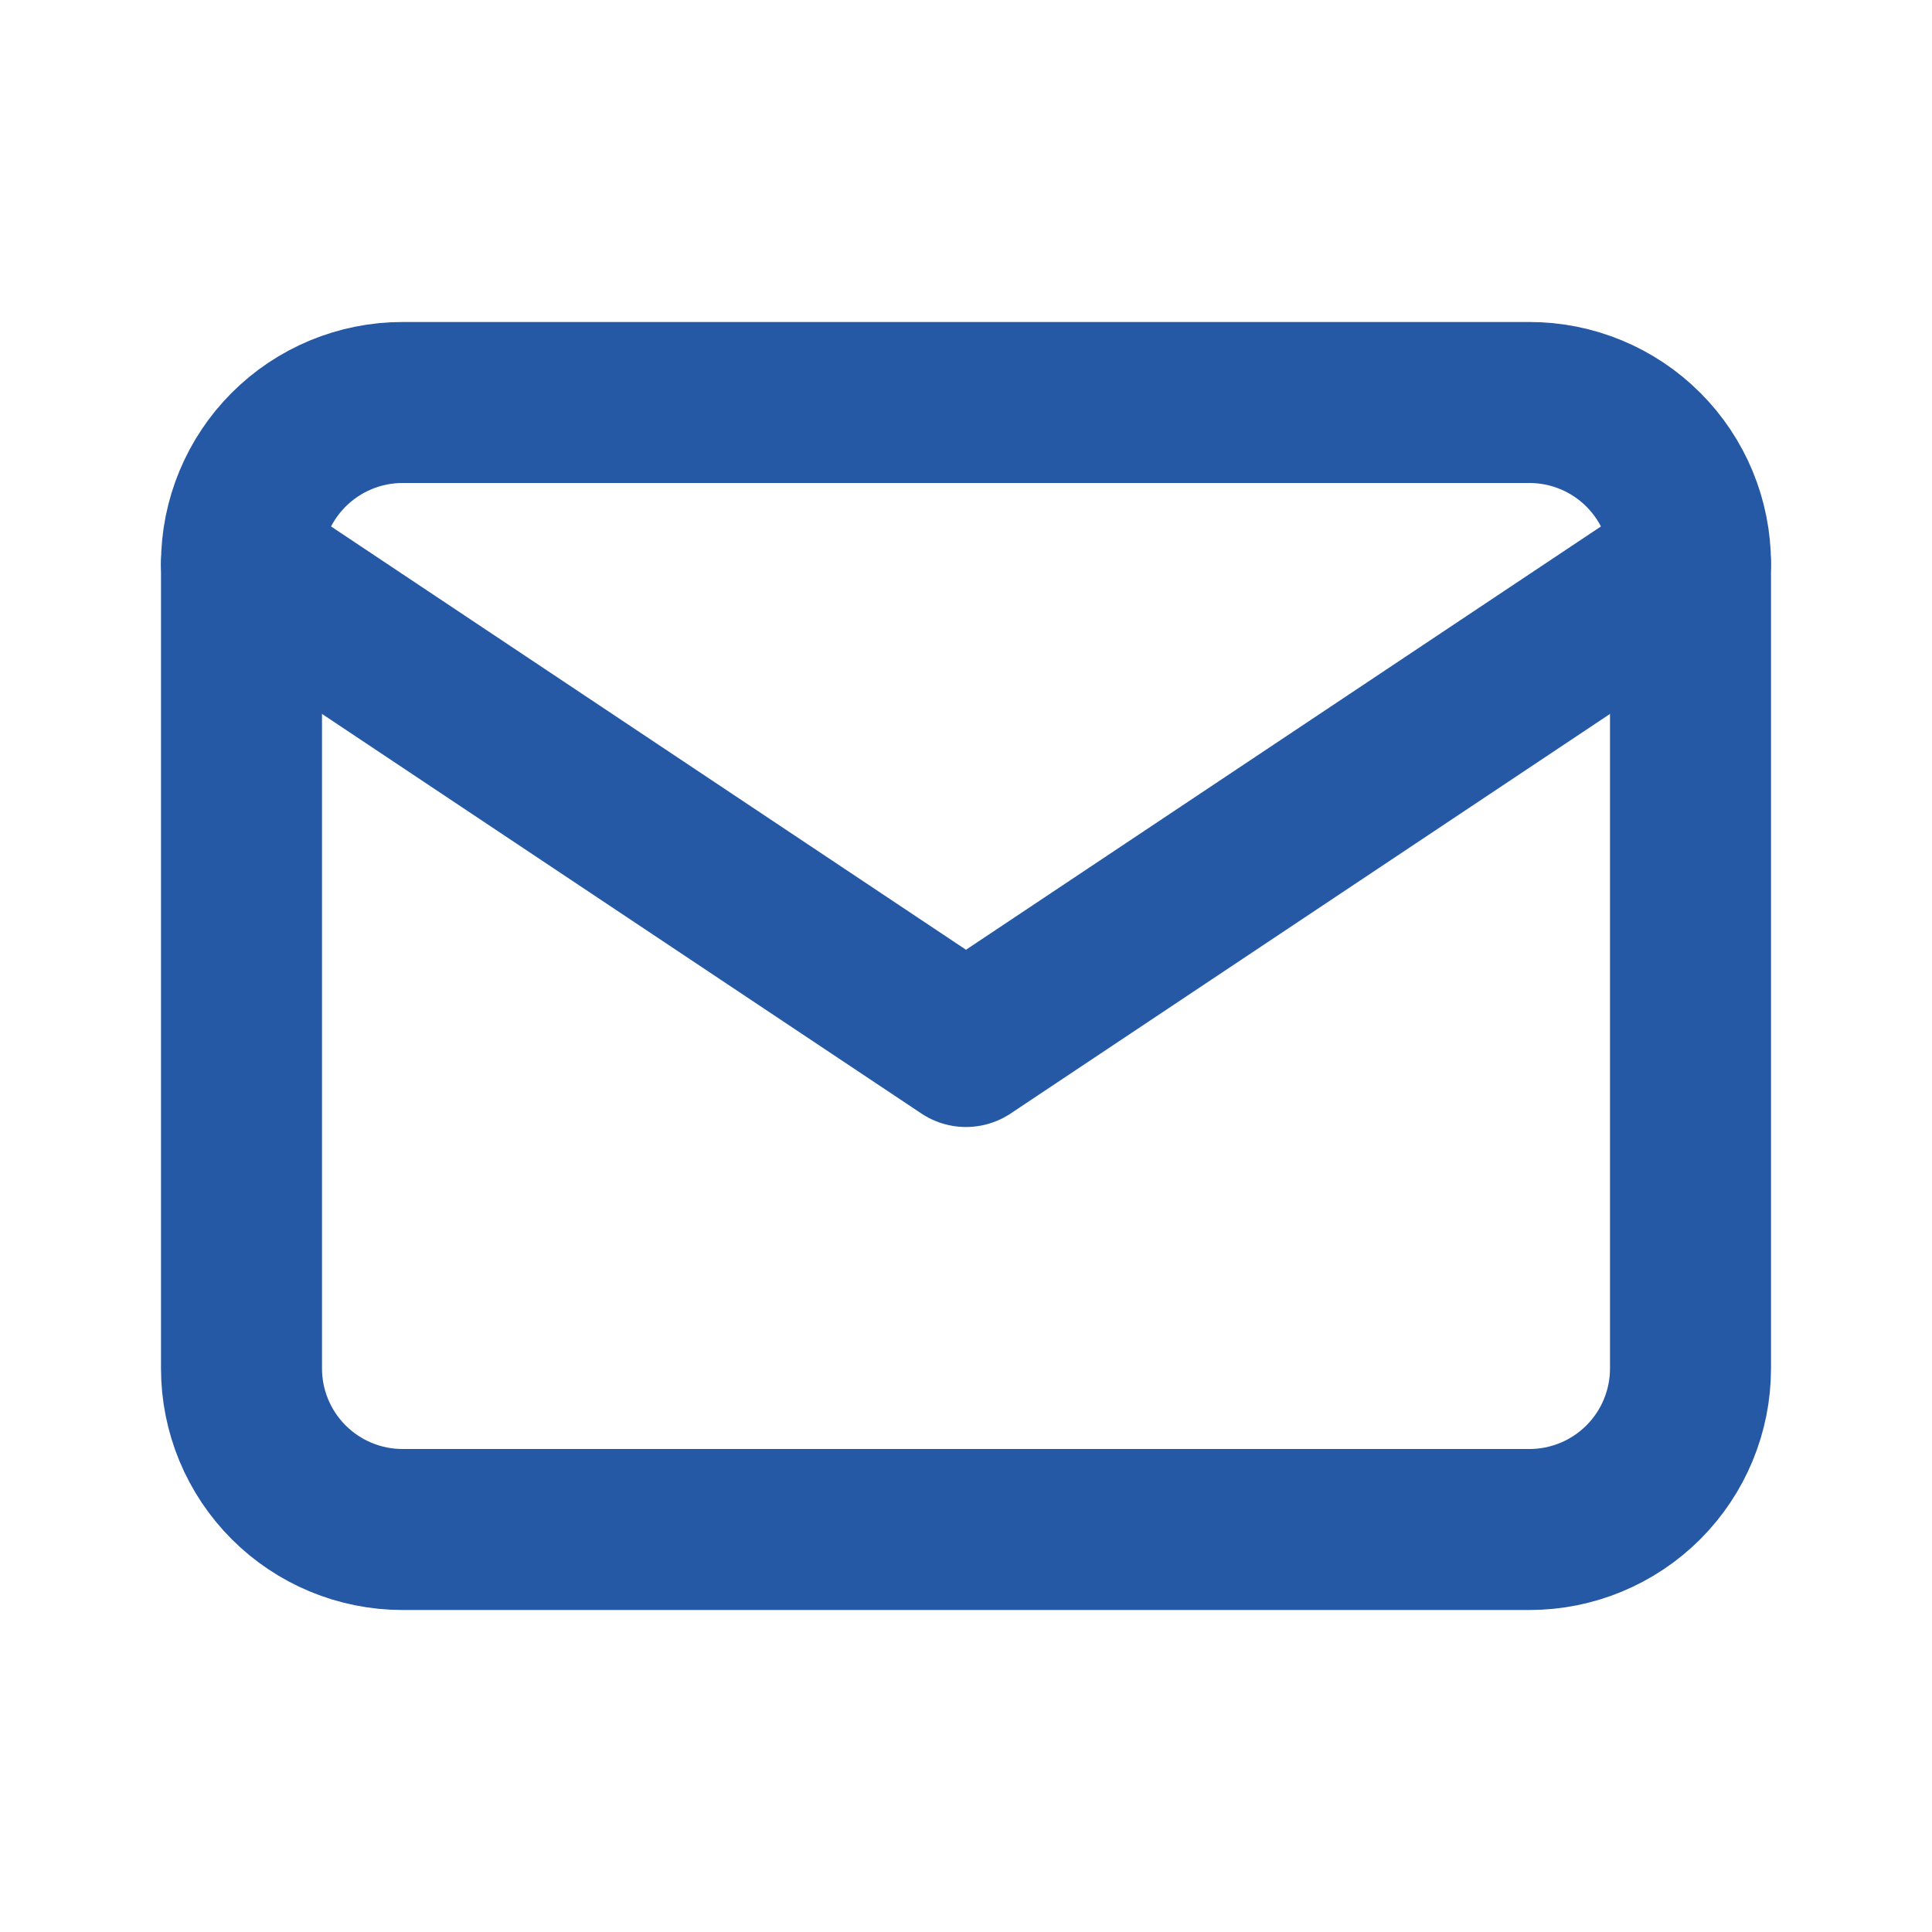
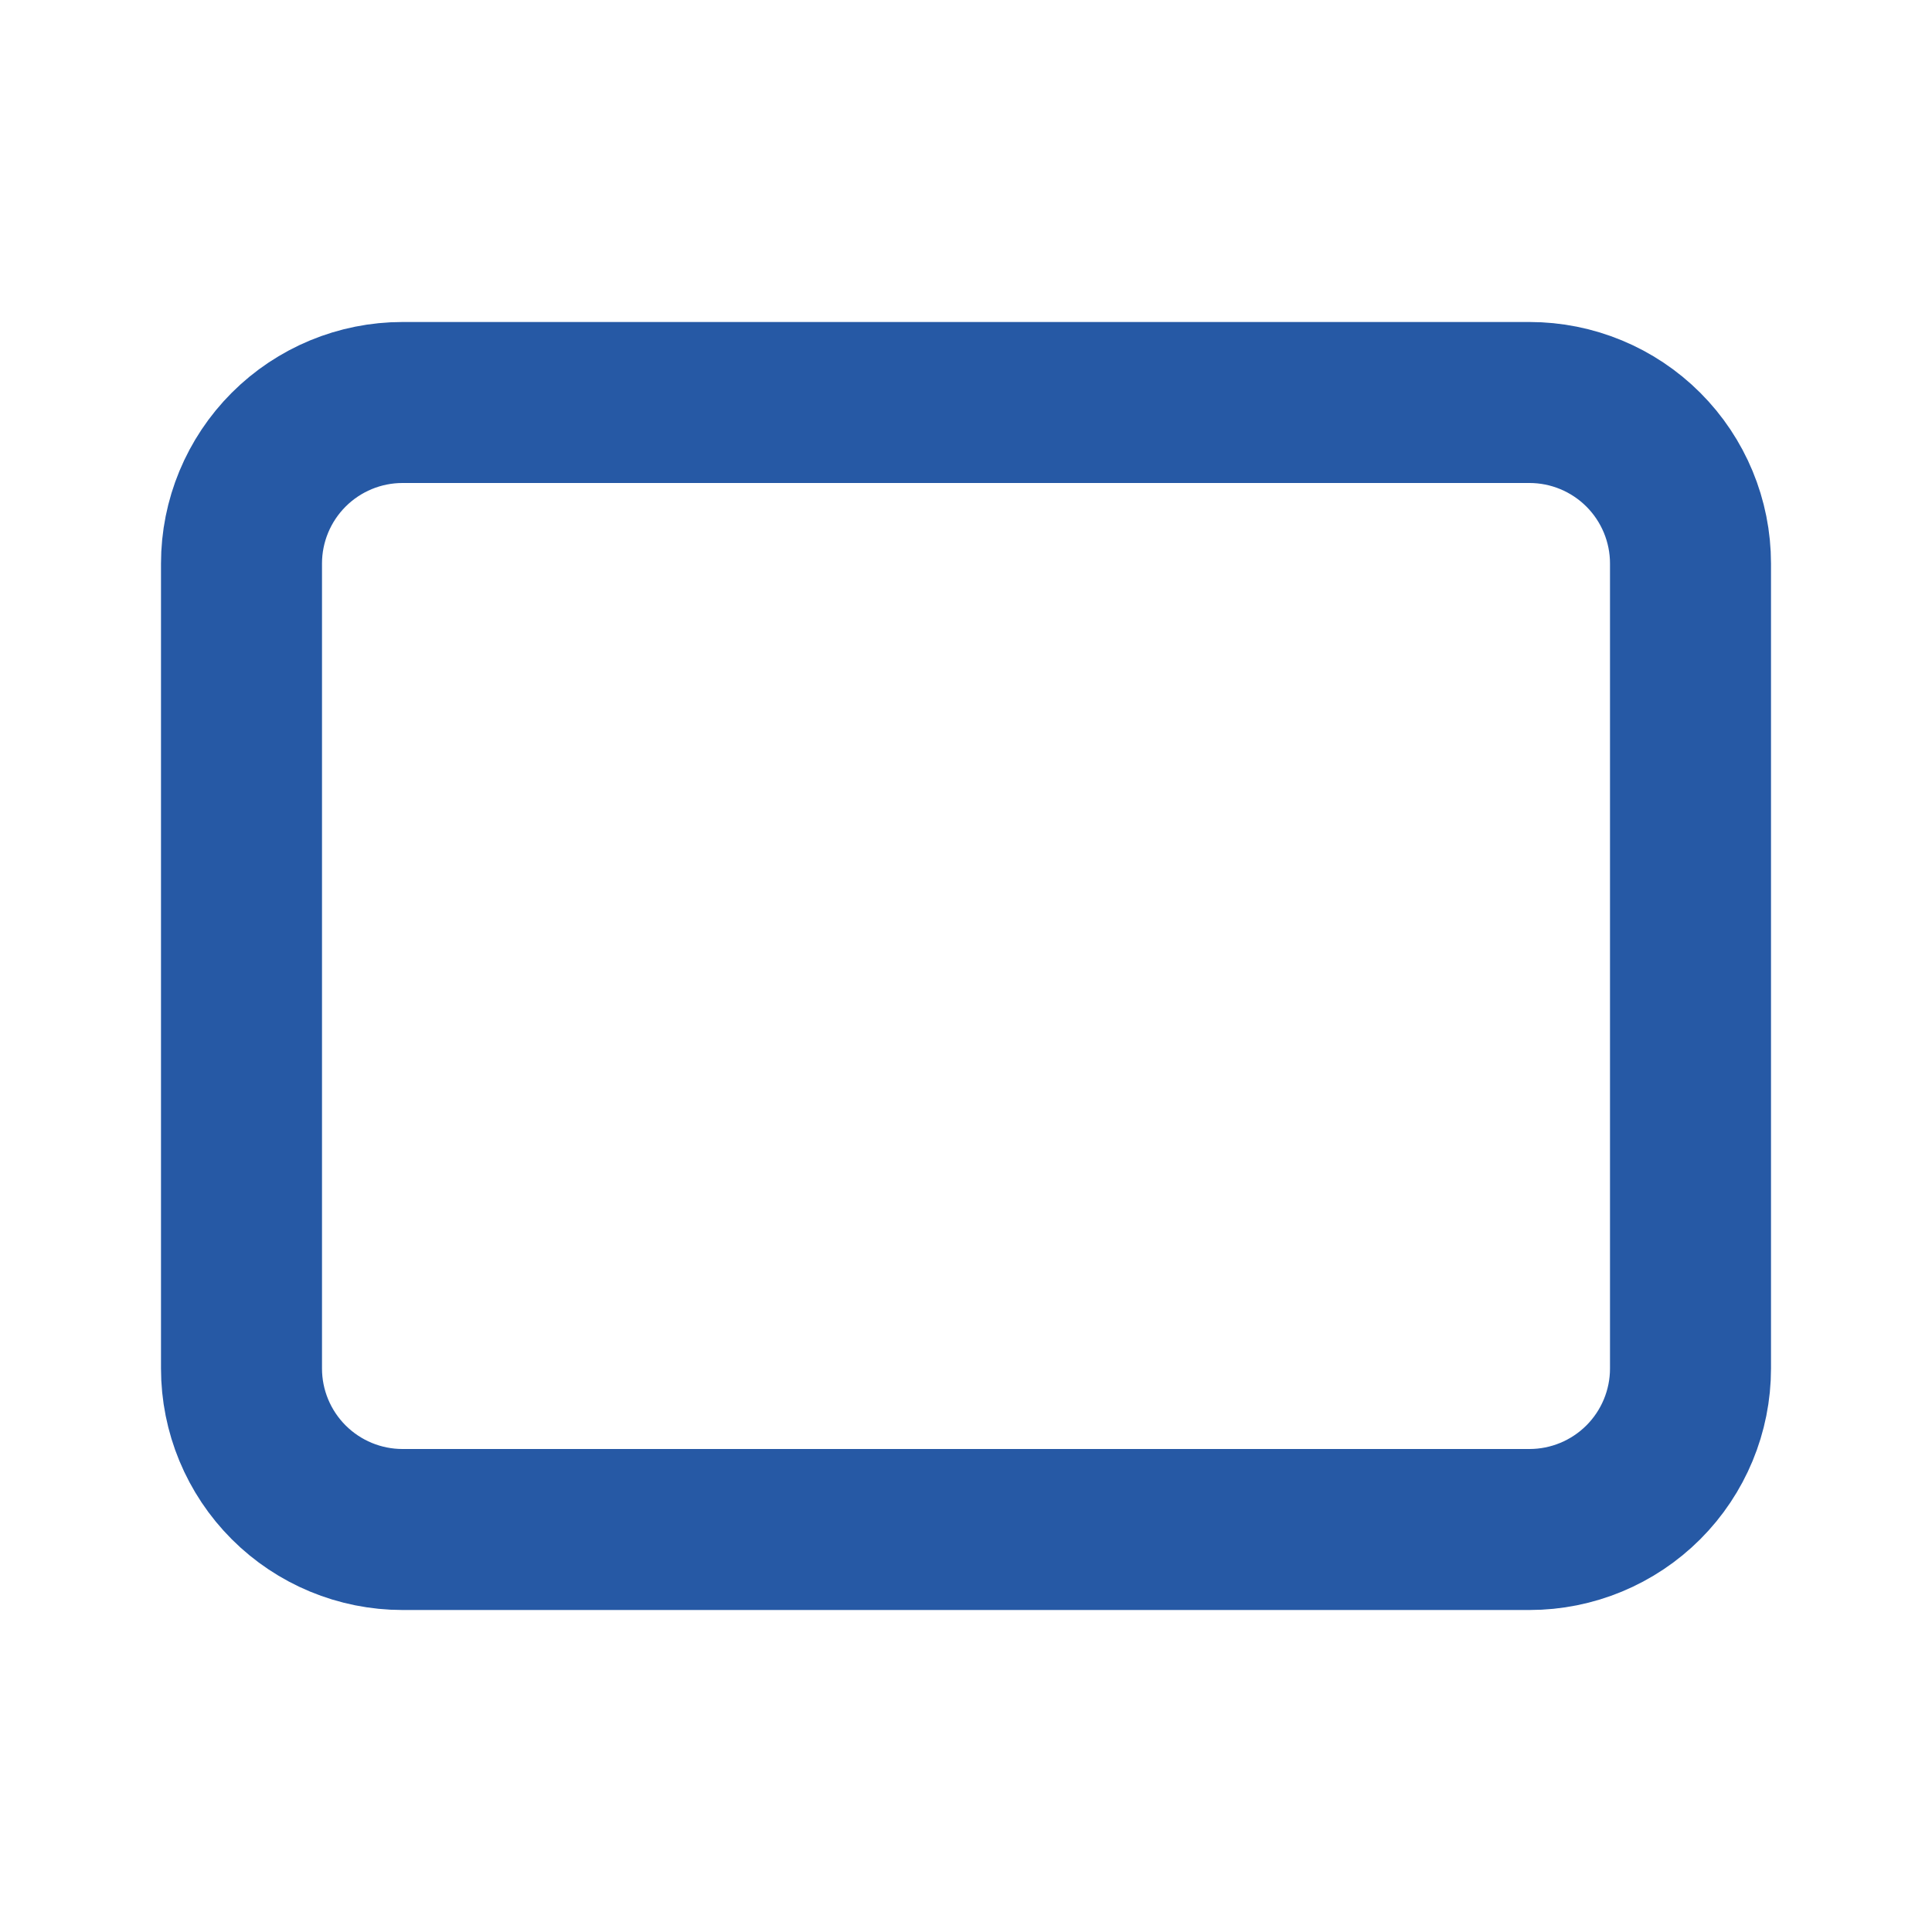
<svg xmlns="http://www.w3.org/2000/svg" width="24" height="24" viewBox="0 0 24 24" fill="none">
  <g clip-path="url(#clip0_1829_1449)">
    <path d="M3 7C3 6.47 3.211 5.961 3.586 5.586C3.961 5.211 4.47 5 5 5H19C19.53 5 20.039 5.211 20.414 5.586C20.789 5.961 21 6.47 21 7V17C21 17.53 20.789 18.039 20.414 18.414C20.039 18.789 19.53 19 19 19H5C4.47 19 3.961 18.789 3.586 18.414C3.211 18.039 3 17.53 3 17V7Z" stroke="#2659A5" stroke-width="2" stroke-linecap="round" stroke-linejoin="round" />
-     <path d="M3 7L12 13L21 7" stroke="#2659A5" stroke-width="2" stroke-linecap="round" stroke-linejoin="round" />
  </g>
  <defs>
    <clipPath id="clip0_1829_1449">
      <rect width="24" height="24" fill="white" />
    </clipPath>
  </defs>
</svg>